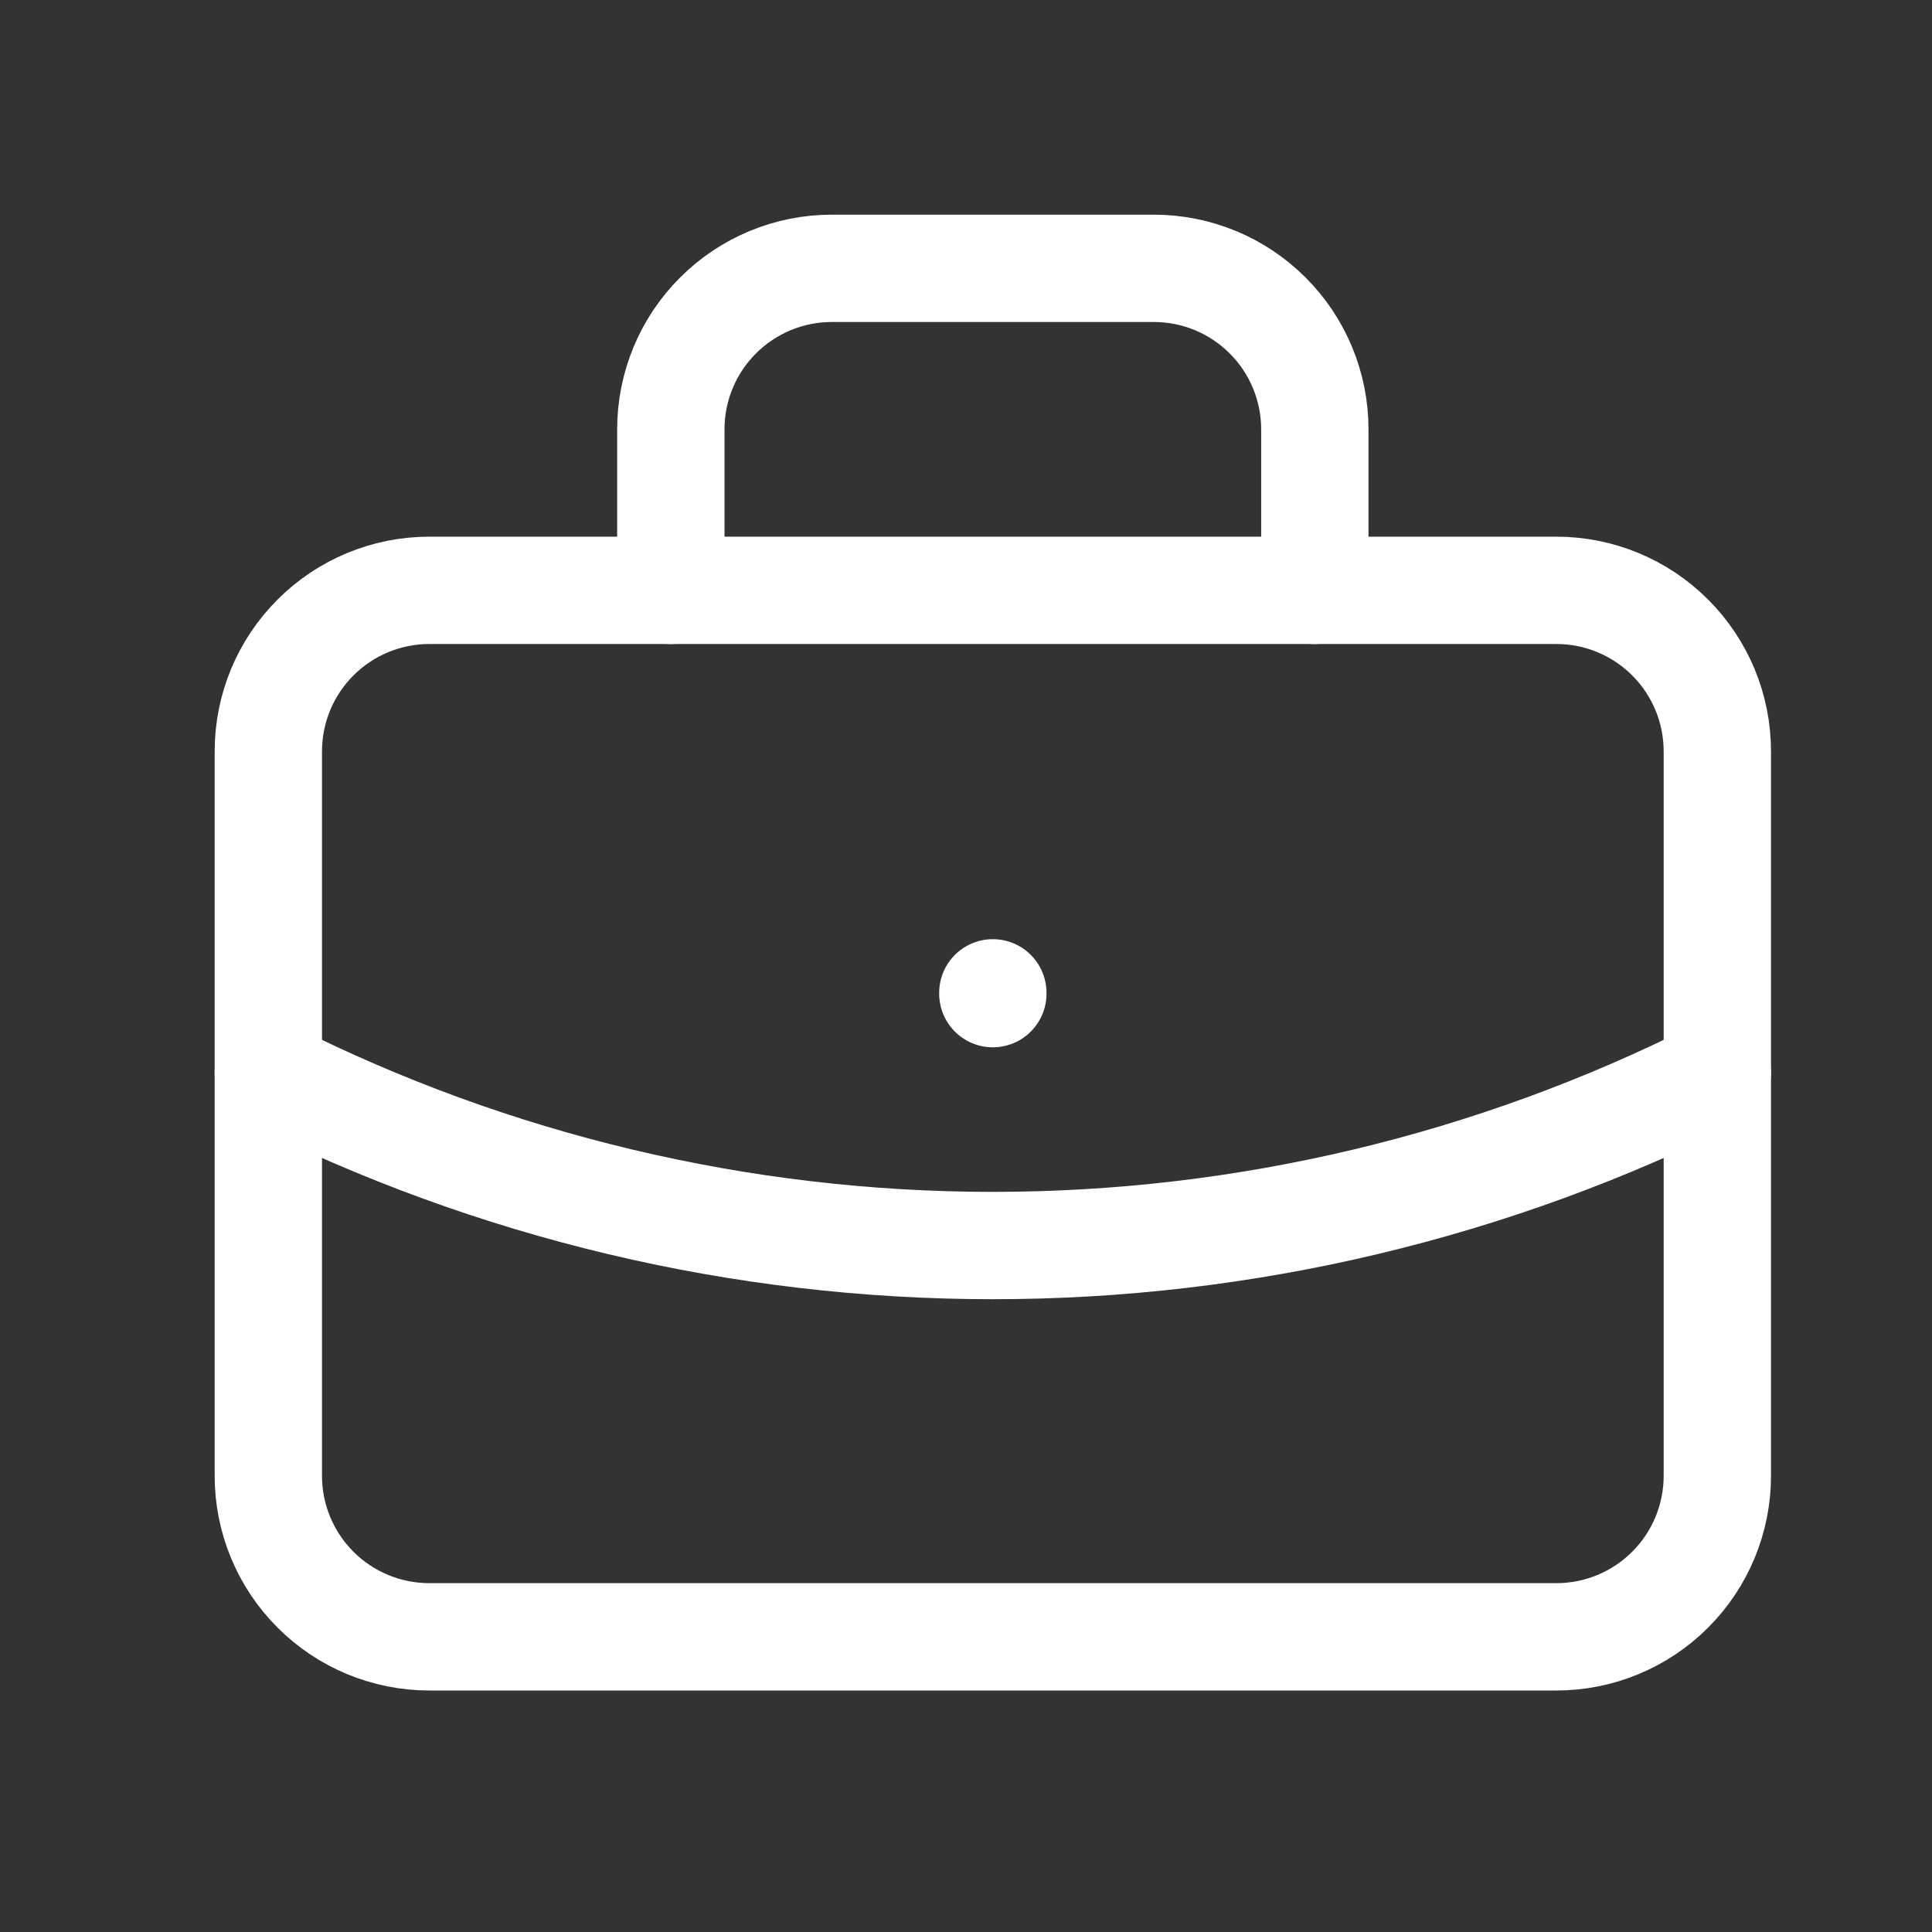
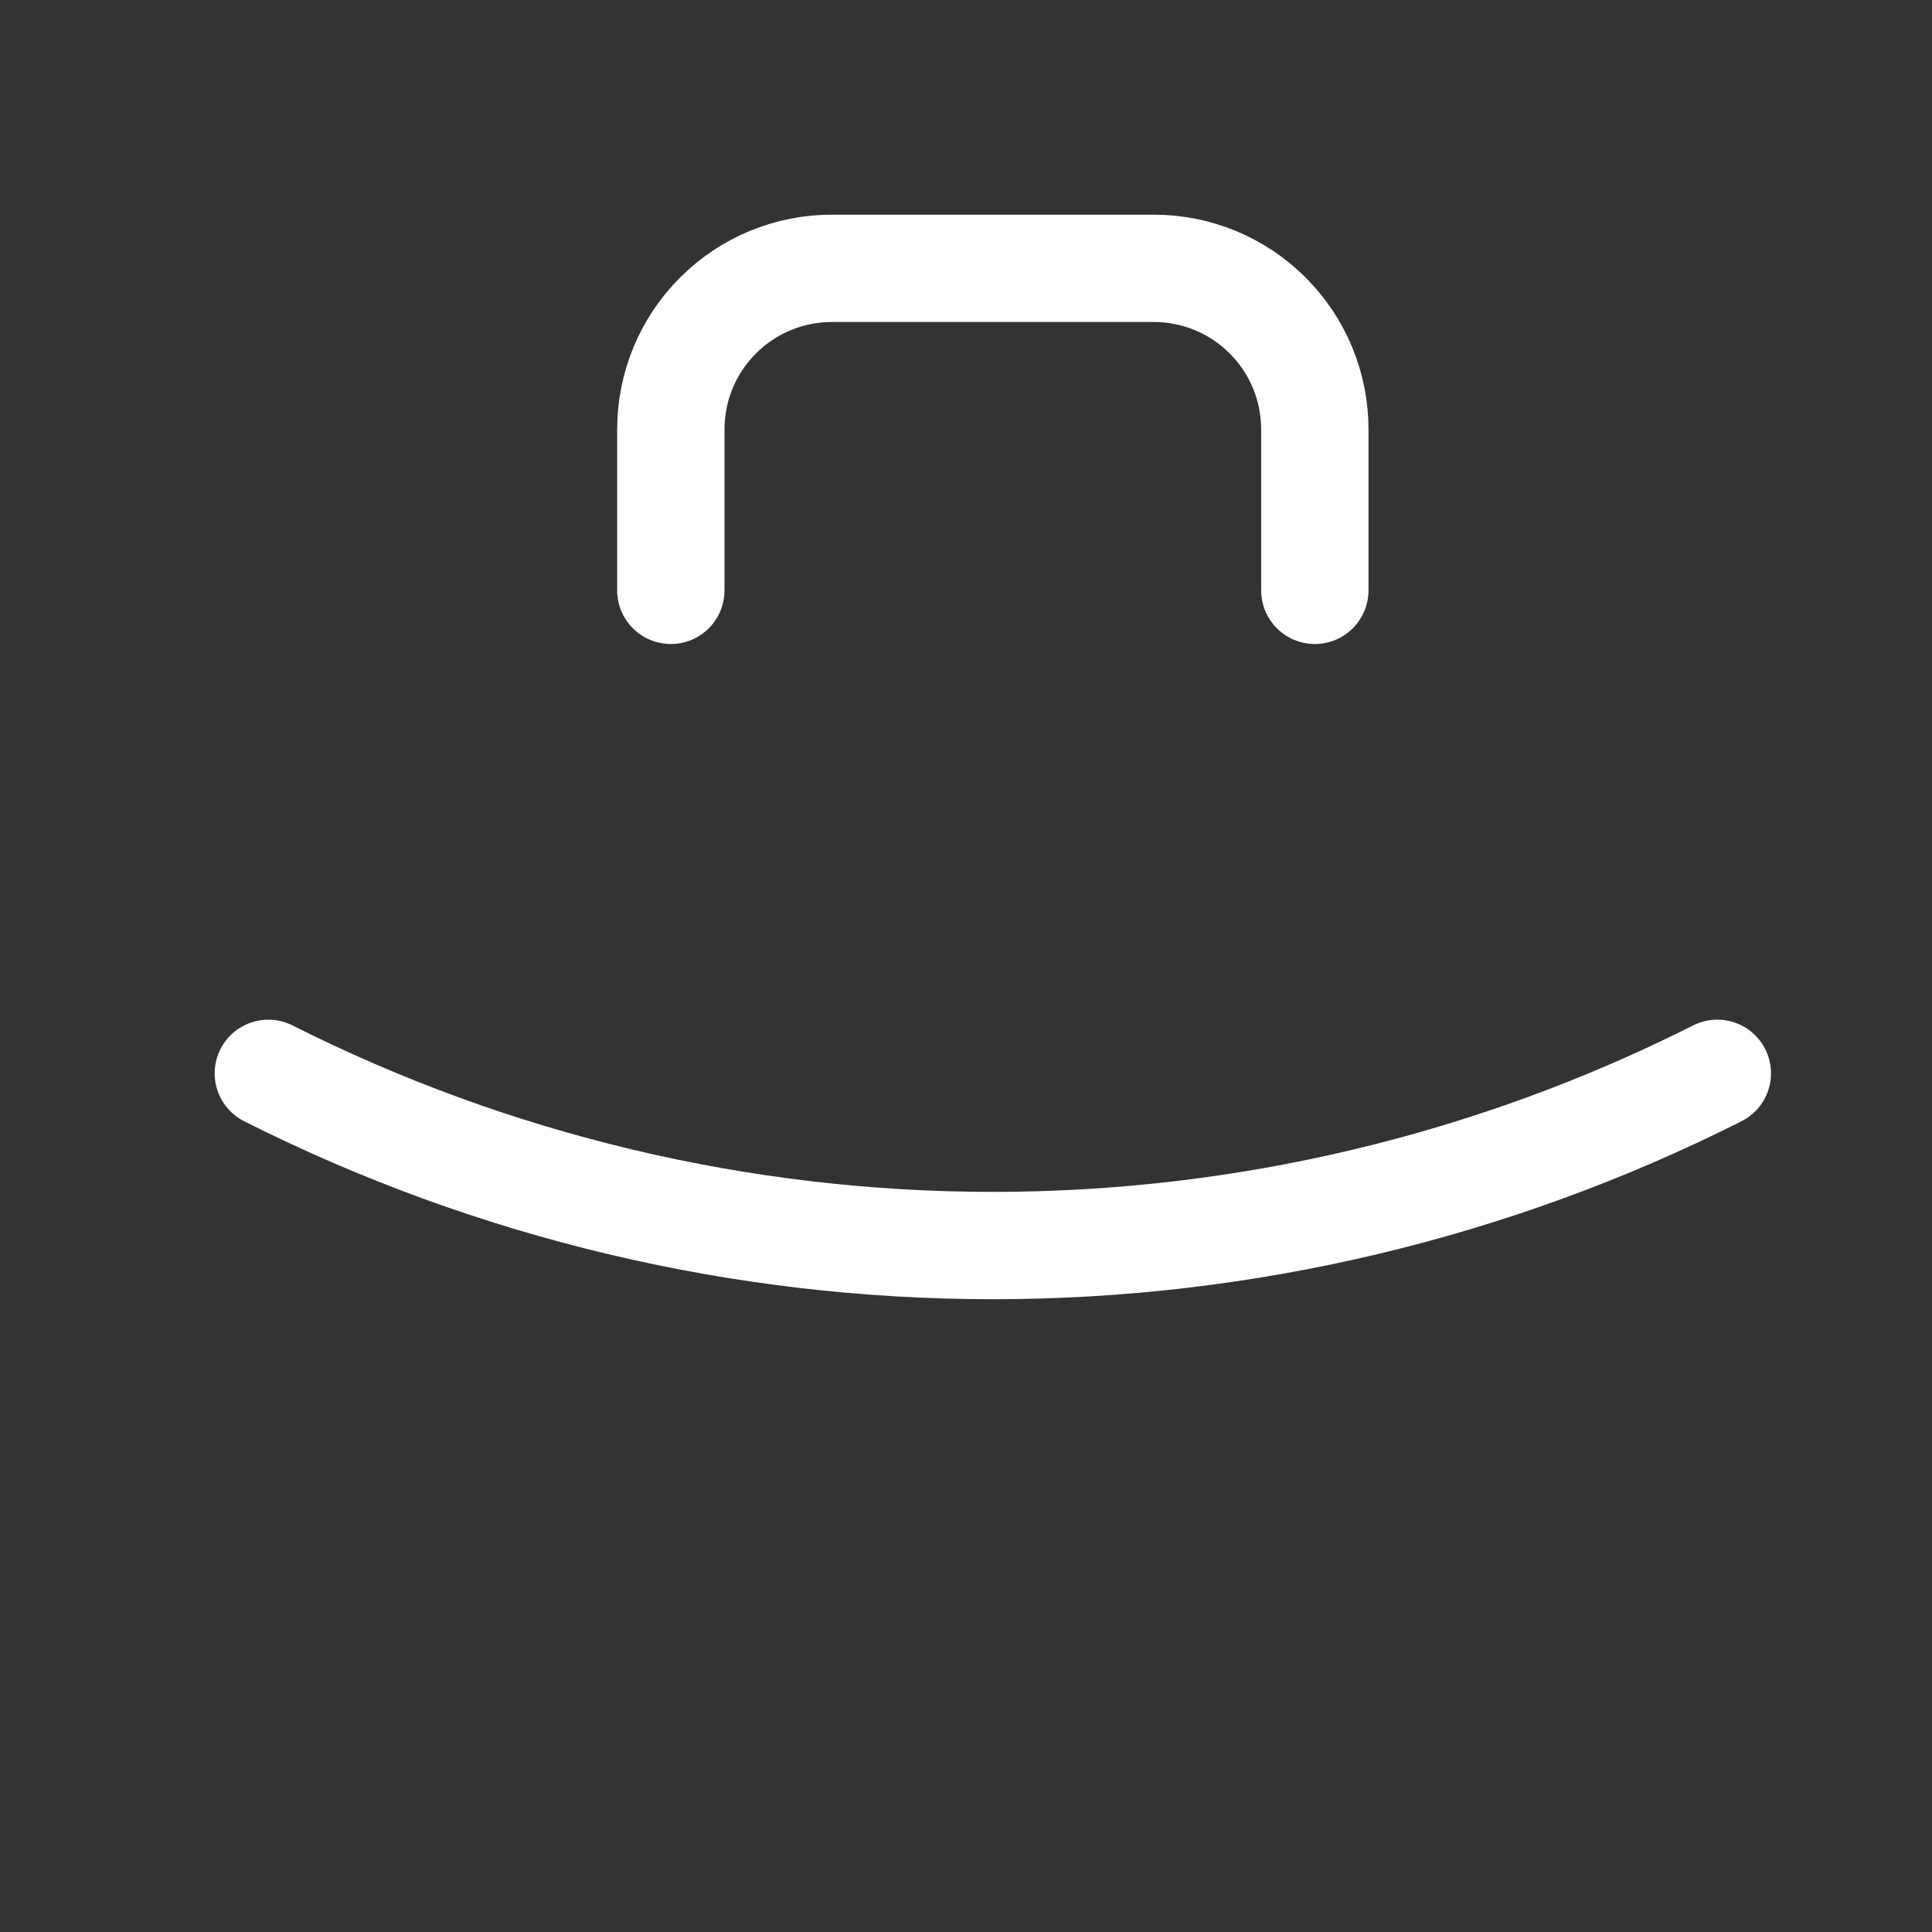
<svg xmlns="http://www.w3.org/2000/svg" width="36" height="36" viewBox="0 0 36 36" fill="none">
  <rect x="0" y="0" width="36" height="36" fill="#333333" stroke="none" />
  <mask id="mask0_258_52139" style="mask-type:alpha" maskUnits="userSpaceOnUse" x="0" y="0" width="36" height="36">
    <rect width="36" height="36" fill="white" />
  </mask>
  <g mask="url(#mask0_258_52139)">
-     <path d="M5 14C5 13.204 5.316 12.441 5.879 11.879C6.441 11.316 7.204 11 8 11H29C29.796 11 30.559 11.316 31.121 11.879C31.684 12.441 32 13.204 32 14V27.5C32 28.296 31.684 29.059 31.121 29.621C30.559 30.184 29.796 30.5 29 30.5H8C7.204 30.5 6.441 30.184 5.879 29.621C5.316 29.059 5 28.296 5 27.5V14Z" stroke="#ffffff" stroke-width="2" stroke-linecap="round" stroke-linejoin="round" />
    <path d="M12.5 11V8C12.5 7.204 12.816 6.441 13.379 5.879C13.941 5.316 14.704 5 15.5 5H21.5C22.296 5 23.059 5.316 23.621 5.879C24.184 6.441 24.5 7.204 24.5 8V11" stroke="#ffffff" stroke-width="2" stroke-linecap="round" stroke-linejoin="round" />
-     <path d="M18.5 18.5V18.515" stroke="#ffffff" stroke-width="2" stroke-linecap="round" stroke-linejoin="round" />
    <path d="M5 20C9.187 22.11 13.811 23.209 18.5 23.209C23.189 23.209 27.813 22.11 32 20" stroke="#ffffff" stroke-width="2" stroke-linecap="round" stroke-linejoin="round" />
  </g>
</svg>